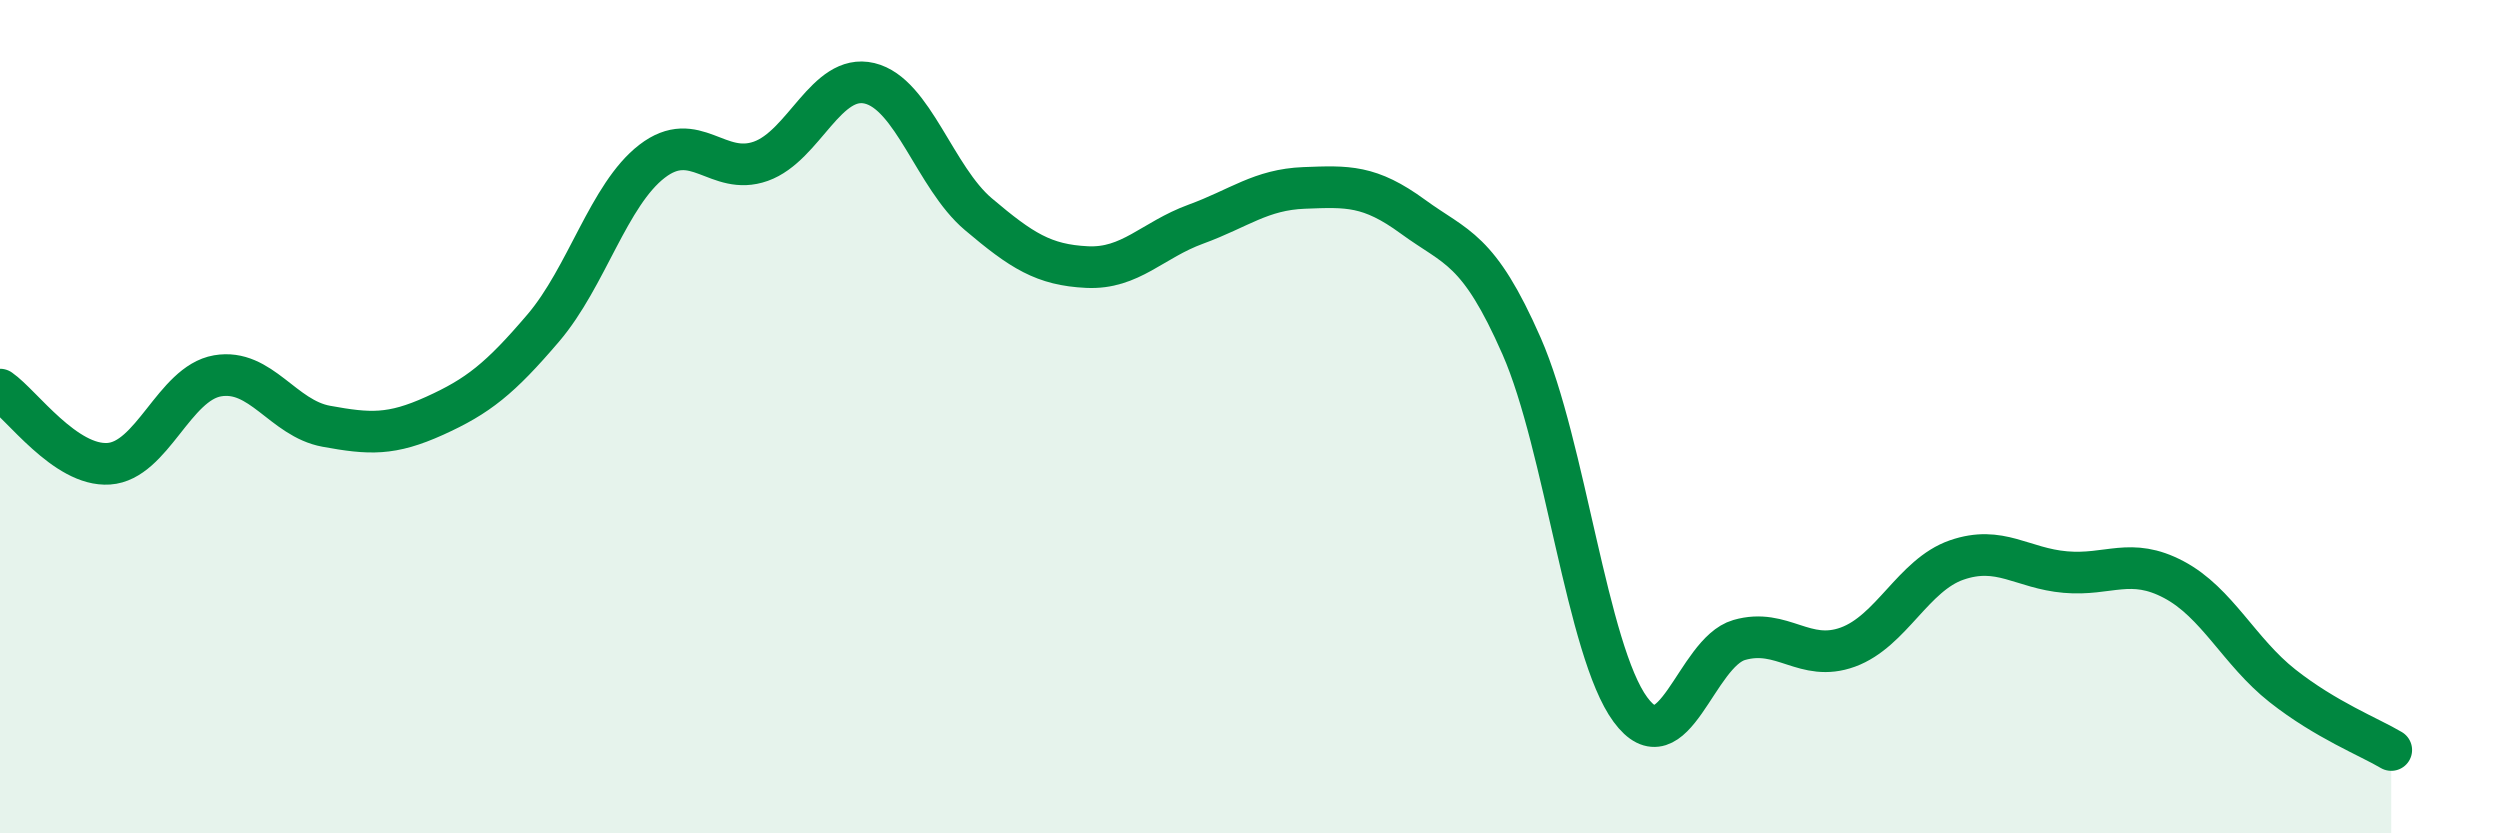
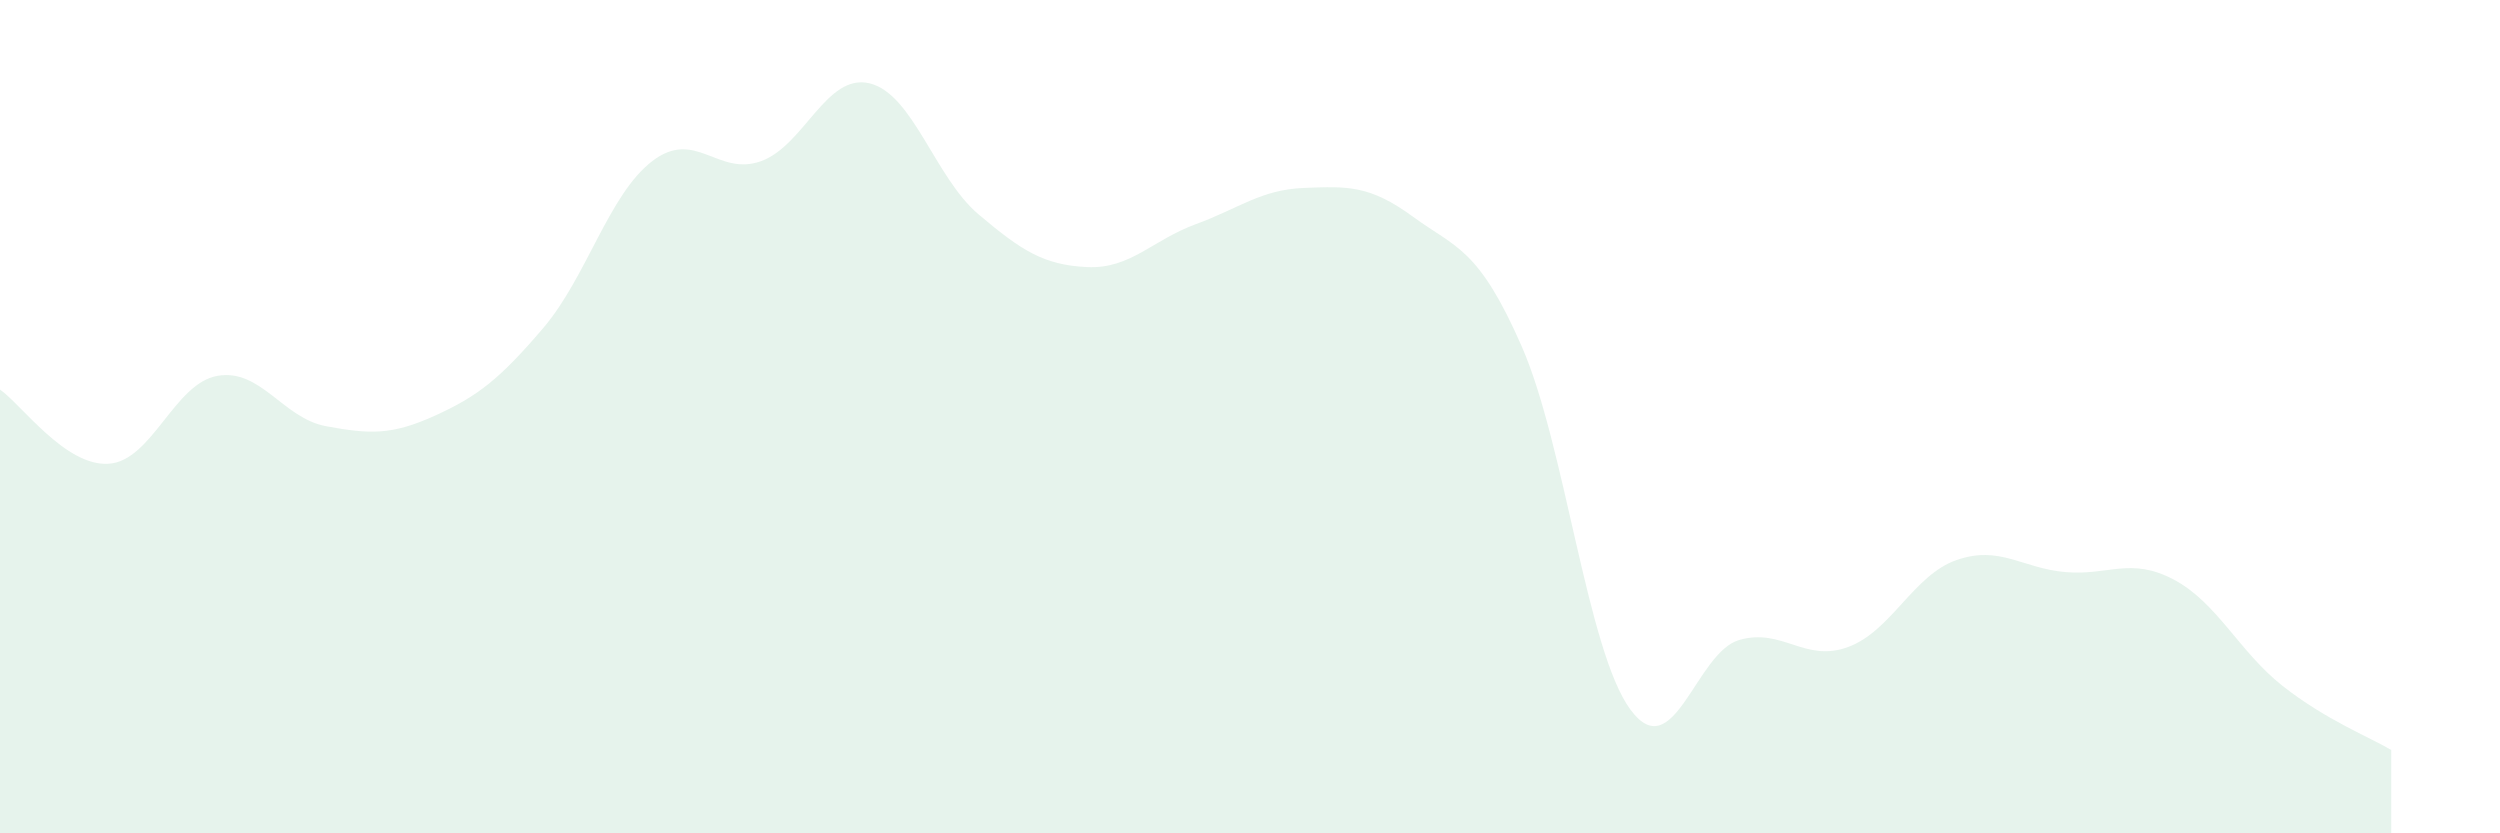
<svg xmlns="http://www.w3.org/2000/svg" width="60" height="20" viewBox="0 0 60 20">
  <path d="M 0,9.35 C 0.52,9.71 1.57,11.2 2.61,11.13 C 3.65,11.06 4.18,9.2 5.22,9.02 C 6.26,8.84 6.79,10.04 7.83,10.23 C 8.87,10.42 9.39,10.45 10.43,9.98 C 11.47,9.51 12,9.09 13.04,7.87 C 14.08,6.65 14.61,4.67 15.65,3.87 C 16.69,3.07 17.22,4.24 18.26,3.87 C 19.3,3.5 19.83,1.75 20.87,2 C 21.91,2.25 22.44,4.26 23.48,5.14 C 24.52,6.02 25.05,6.36 26.09,6.41 C 27.13,6.46 27.66,5.76 28.7,5.38 C 29.74,5 30.26,4.55 31.3,4.51 C 32.34,4.47 32.87,4.44 33.91,5.2 C 34.95,5.96 35.48,5.94 36.52,8.31 C 37.56,10.68 38.09,15.62 39.13,17.03 C 40.17,18.44 40.7,15.66 41.74,15.36 C 42.78,15.06 43.31,15.91 44.35,15.53 C 45.39,15.15 45.92,13.8 46.96,13.44 C 48,13.08 48.53,13.64 49.57,13.73 C 50.61,13.82 51.13,13.36 52.17,13.91 C 53.21,14.46 53.74,15.64 54.78,16.46 C 55.82,17.28 56.87,17.69 57.39,18L57.39 20L0 20Z" fill="#008740" opacity="0.1" stroke-linecap="round" stroke-linejoin="round" />
-   <path d="M 0,9.35 C 0.52,9.71 1.57,11.2 2.61,11.13 C 3.65,11.06 4.18,9.2 5.22,9.02 C 6.26,8.84 6.79,10.04 7.83,10.23 C 8.87,10.42 9.39,10.45 10.43,9.98 C 11.47,9.51 12,9.09 13.04,7.87 C 14.08,6.65 14.61,4.67 15.65,3.87 C 16.69,3.07 17.22,4.24 18.26,3.87 C 19.3,3.5 19.83,1.75 20.87,2 C 21.91,2.25 22.44,4.26 23.48,5.14 C 24.52,6.02 25.05,6.36 26.09,6.41 C 27.13,6.46 27.66,5.76 28.7,5.38 C 29.74,5 30.26,4.55 31.3,4.51 C 32.34,4.47 32.87,4.44 33.91,5.2 C 34.95,5.96 35.48,5.94 36.52,8.31 C 37.56,10.68 38.09,15.62 39.13,17.03 C 40.17,18.44 40.7,15.66 41.74,15.36 C 42.78,15.06 43.31,15.91 44.35,15.53 C 45.39,15.15 45.92,13.8 46.96,13.44 C 48,13.08 48.53,13.64 49.57,13.73 C 50.61,13.82 51.13,13.36 52.17,13.91 C 53.21,14.46 53.74,15.64 54.78,16.46 C 55.82,17.28 56.87,17.69 57.39,18" stroke="#008740" stroke-width="1" fill="none" stroke-linecap="round" stroke-linejoin="round" />
</svg>